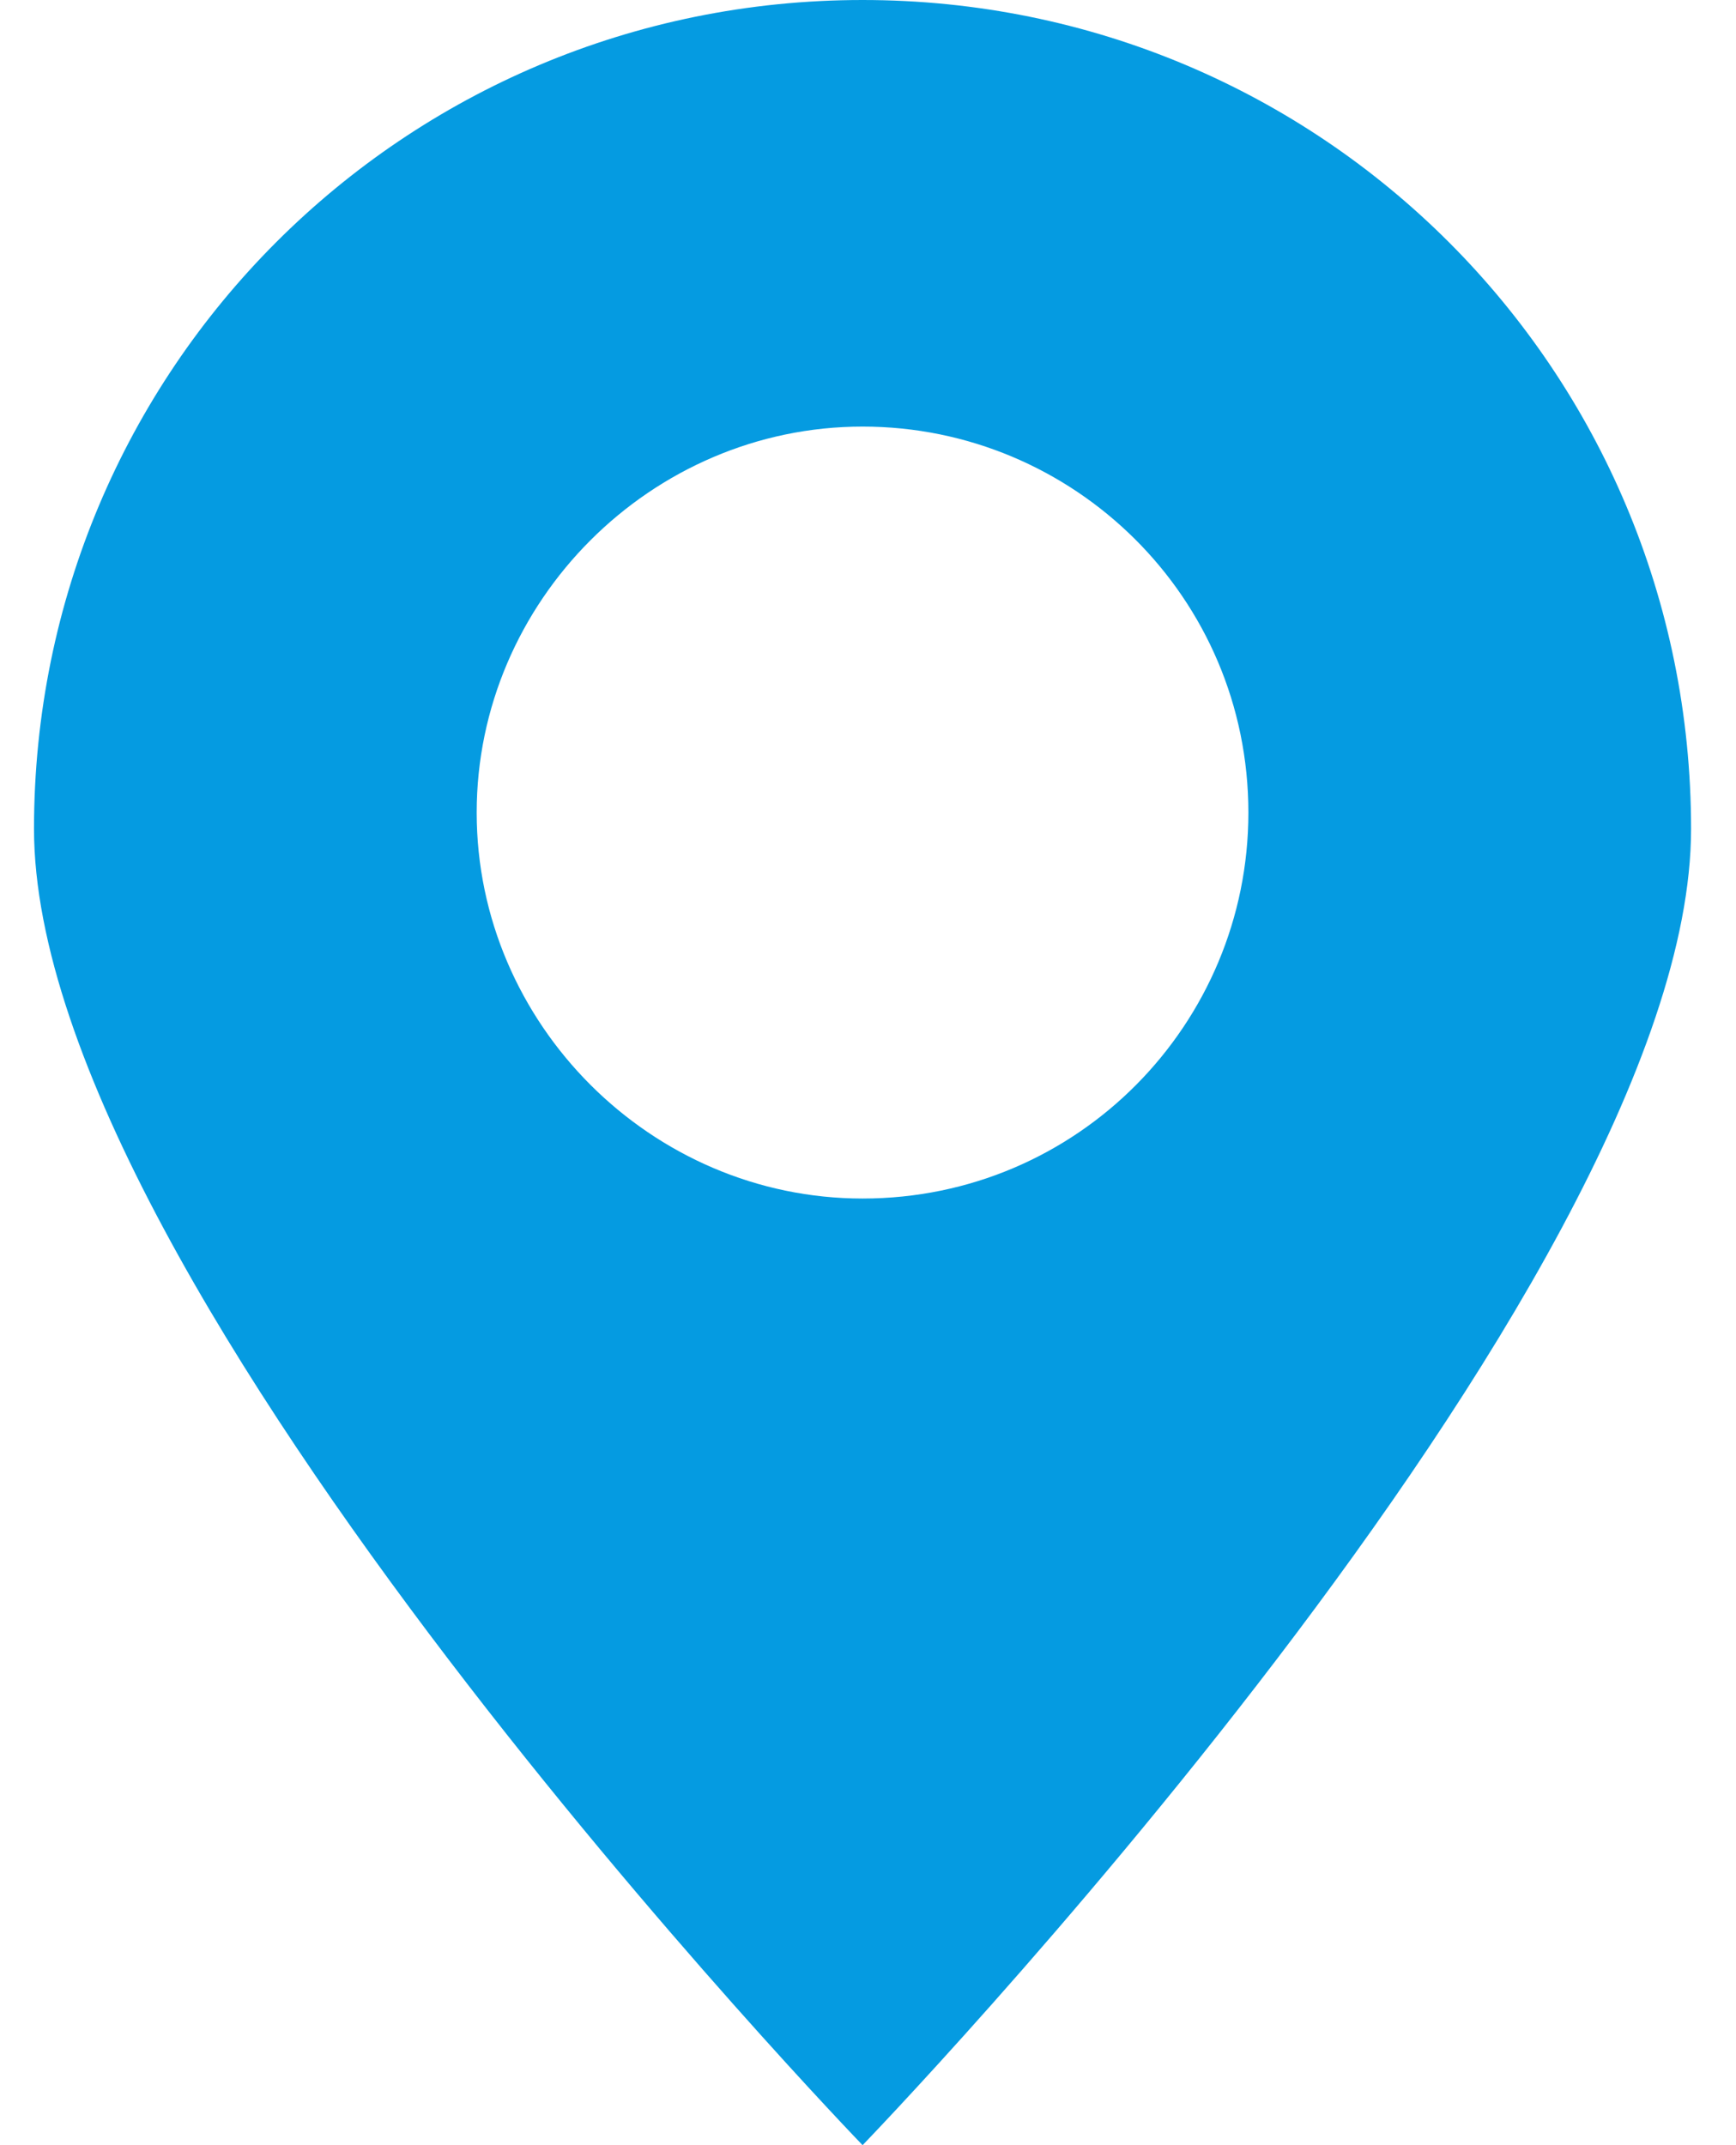
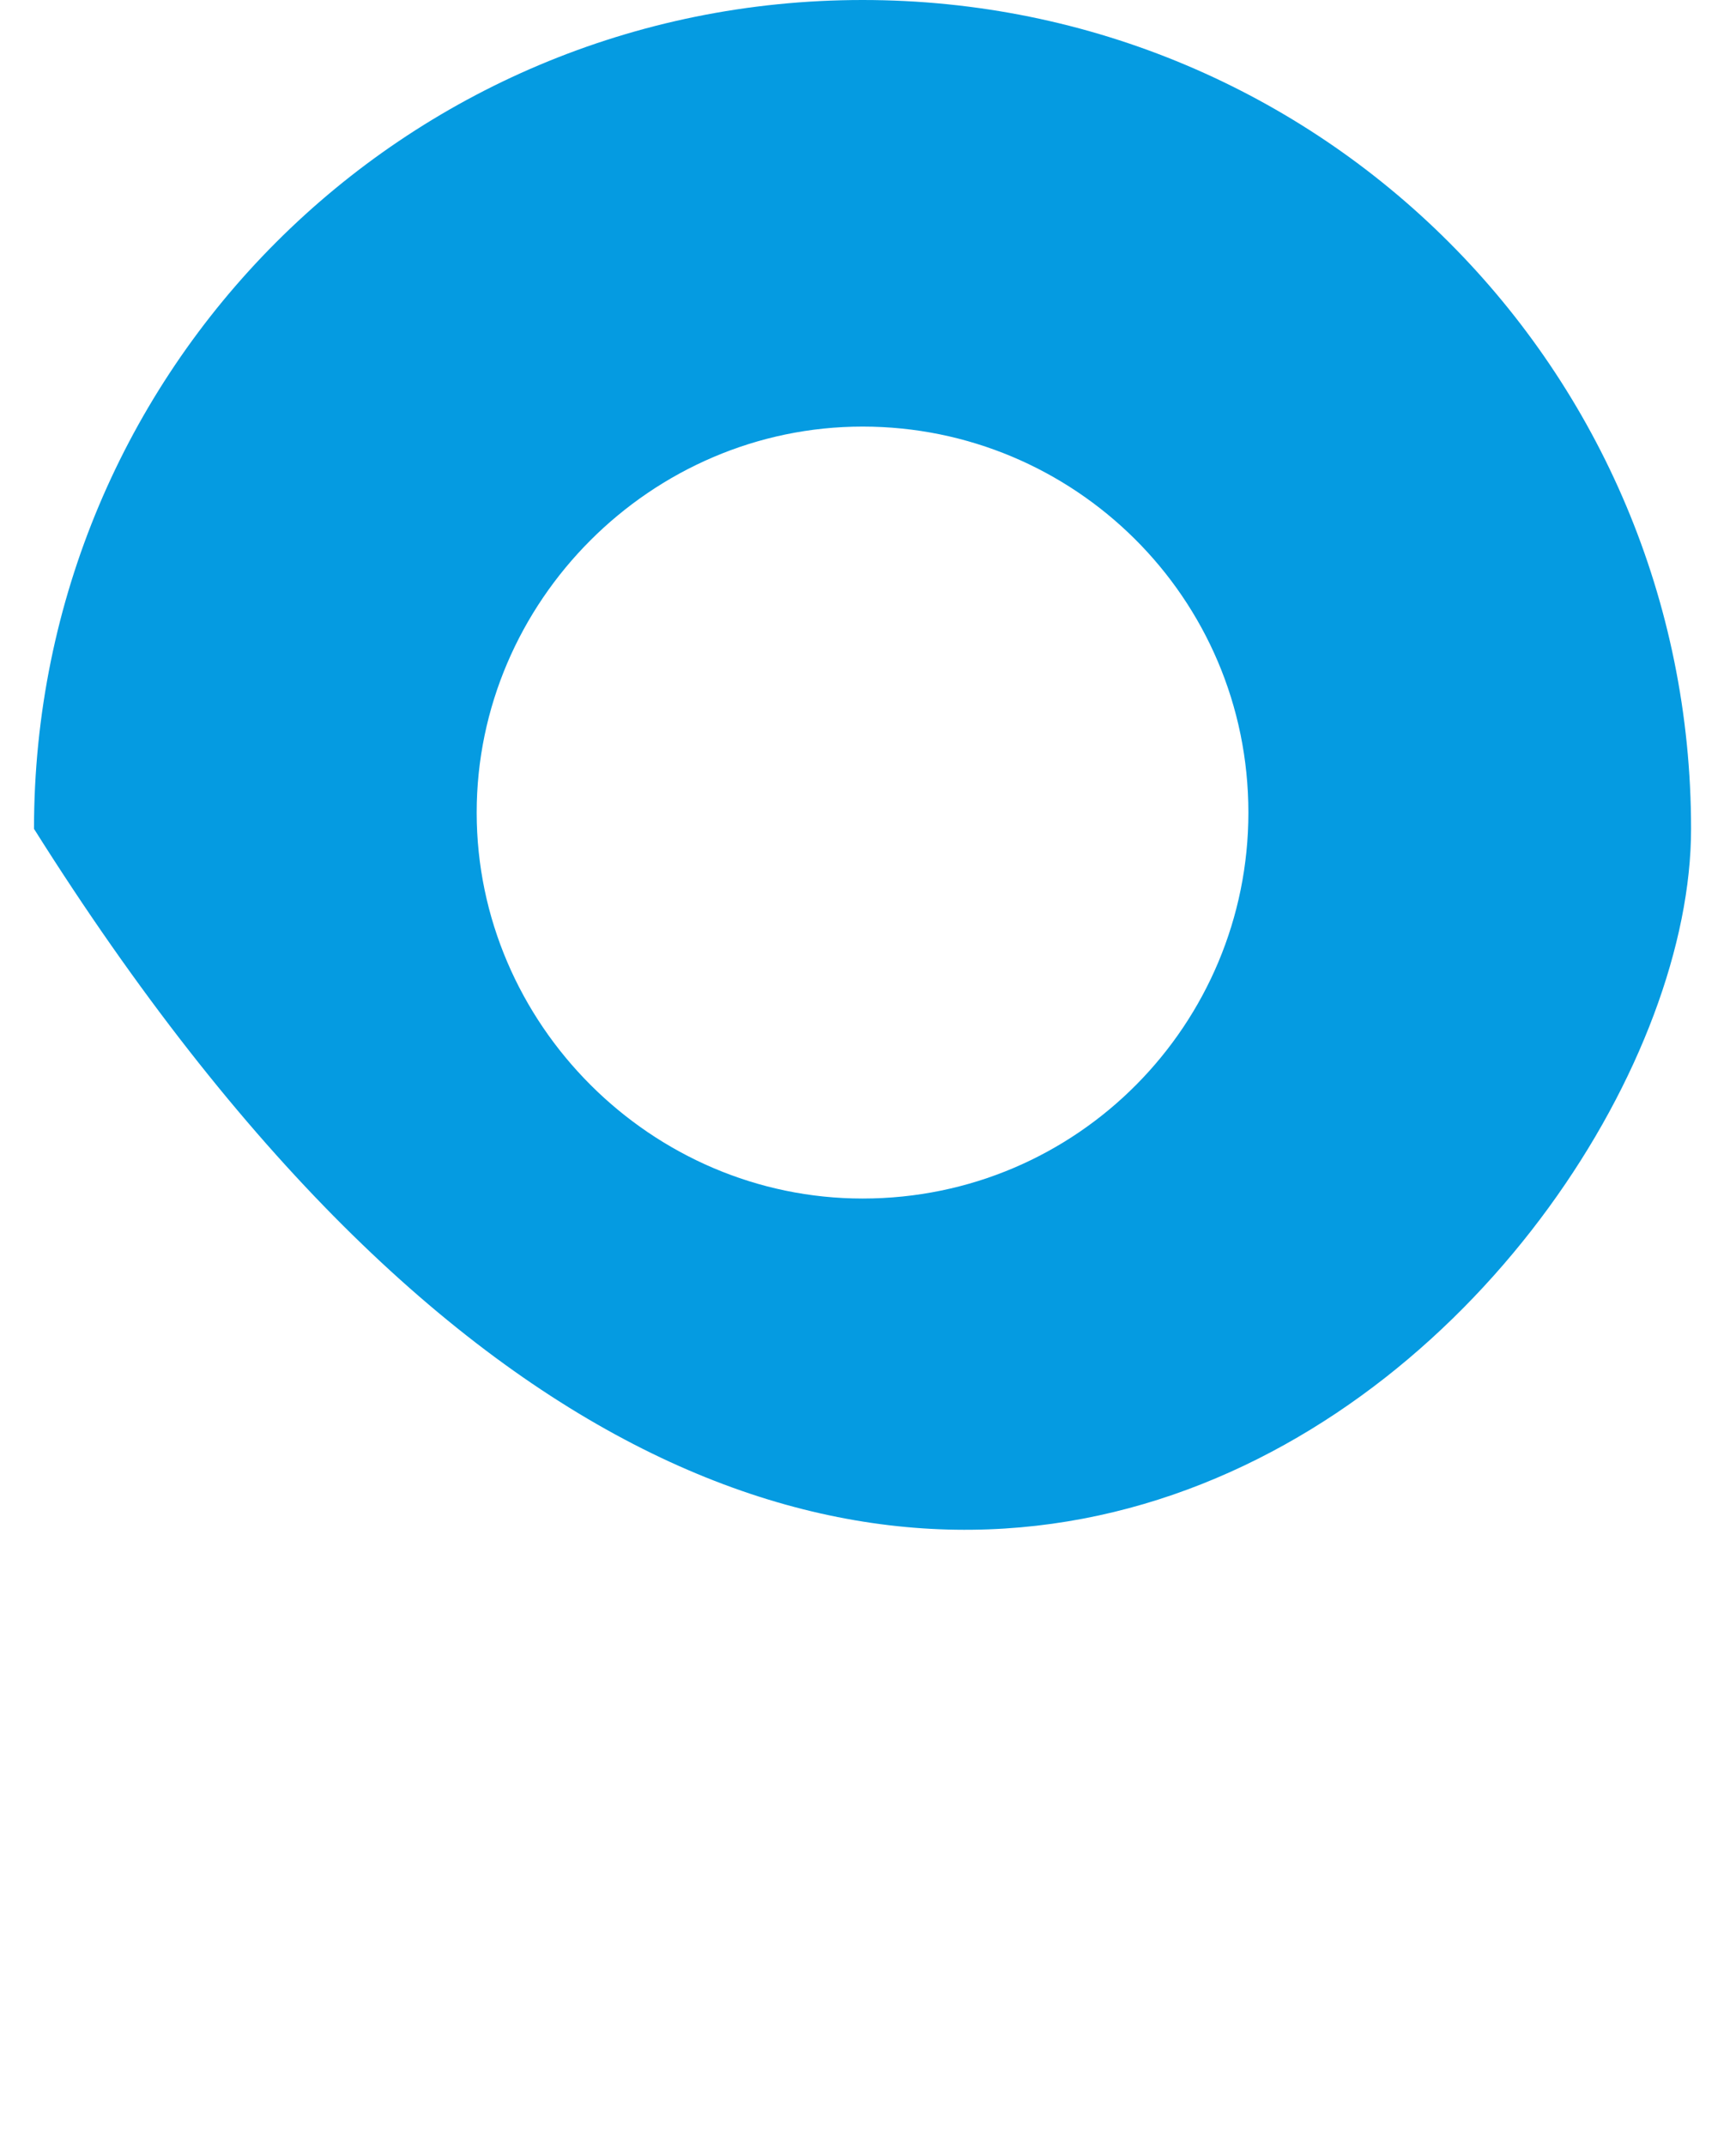
<svg xmlns="http://www.w3.org/2000/svg" width="17" height="21" viewBox="0 0 17 21" fill="none">
-   <path d="M16.56 8.114C16.56 3.619 12.941 0 8.447 0C3.952 0 0.333 3.619 0.333 8.114C0.333 12.608 8.447 21 8.447 21C8.447 21 16.56 12.608 16.56 8.114ZM4.668 7.955C4.668 5.886 6.378 4.176 8.447 4.176C10.515 4.176 12.225 5.847 12.225 7.955C12.225 10.023 10.555 11.733 8.447 11.733C6.378 11.733 4.668 10.023 4.668 7.955Z" fill="#059BE1" />
+   <path d="M16.56 8.114C16.56 3.619 12.941 0 8.447 0C3.952 0 0.333 3.619 0.333 8.114C8.447 21 16.56 12.608 16.56 8.114ZM4.668 7.955C4.668 5.886 6.378 4.176 8.447 4.176C10.515 4.176 12.225 5.847 12.225 7.955C12.225 10.023 10.555 11.733 8.447 11.733C6.378 11.733 4.668 10.023 4.668 7.955Z" fill="#059BE1" />
</svg>